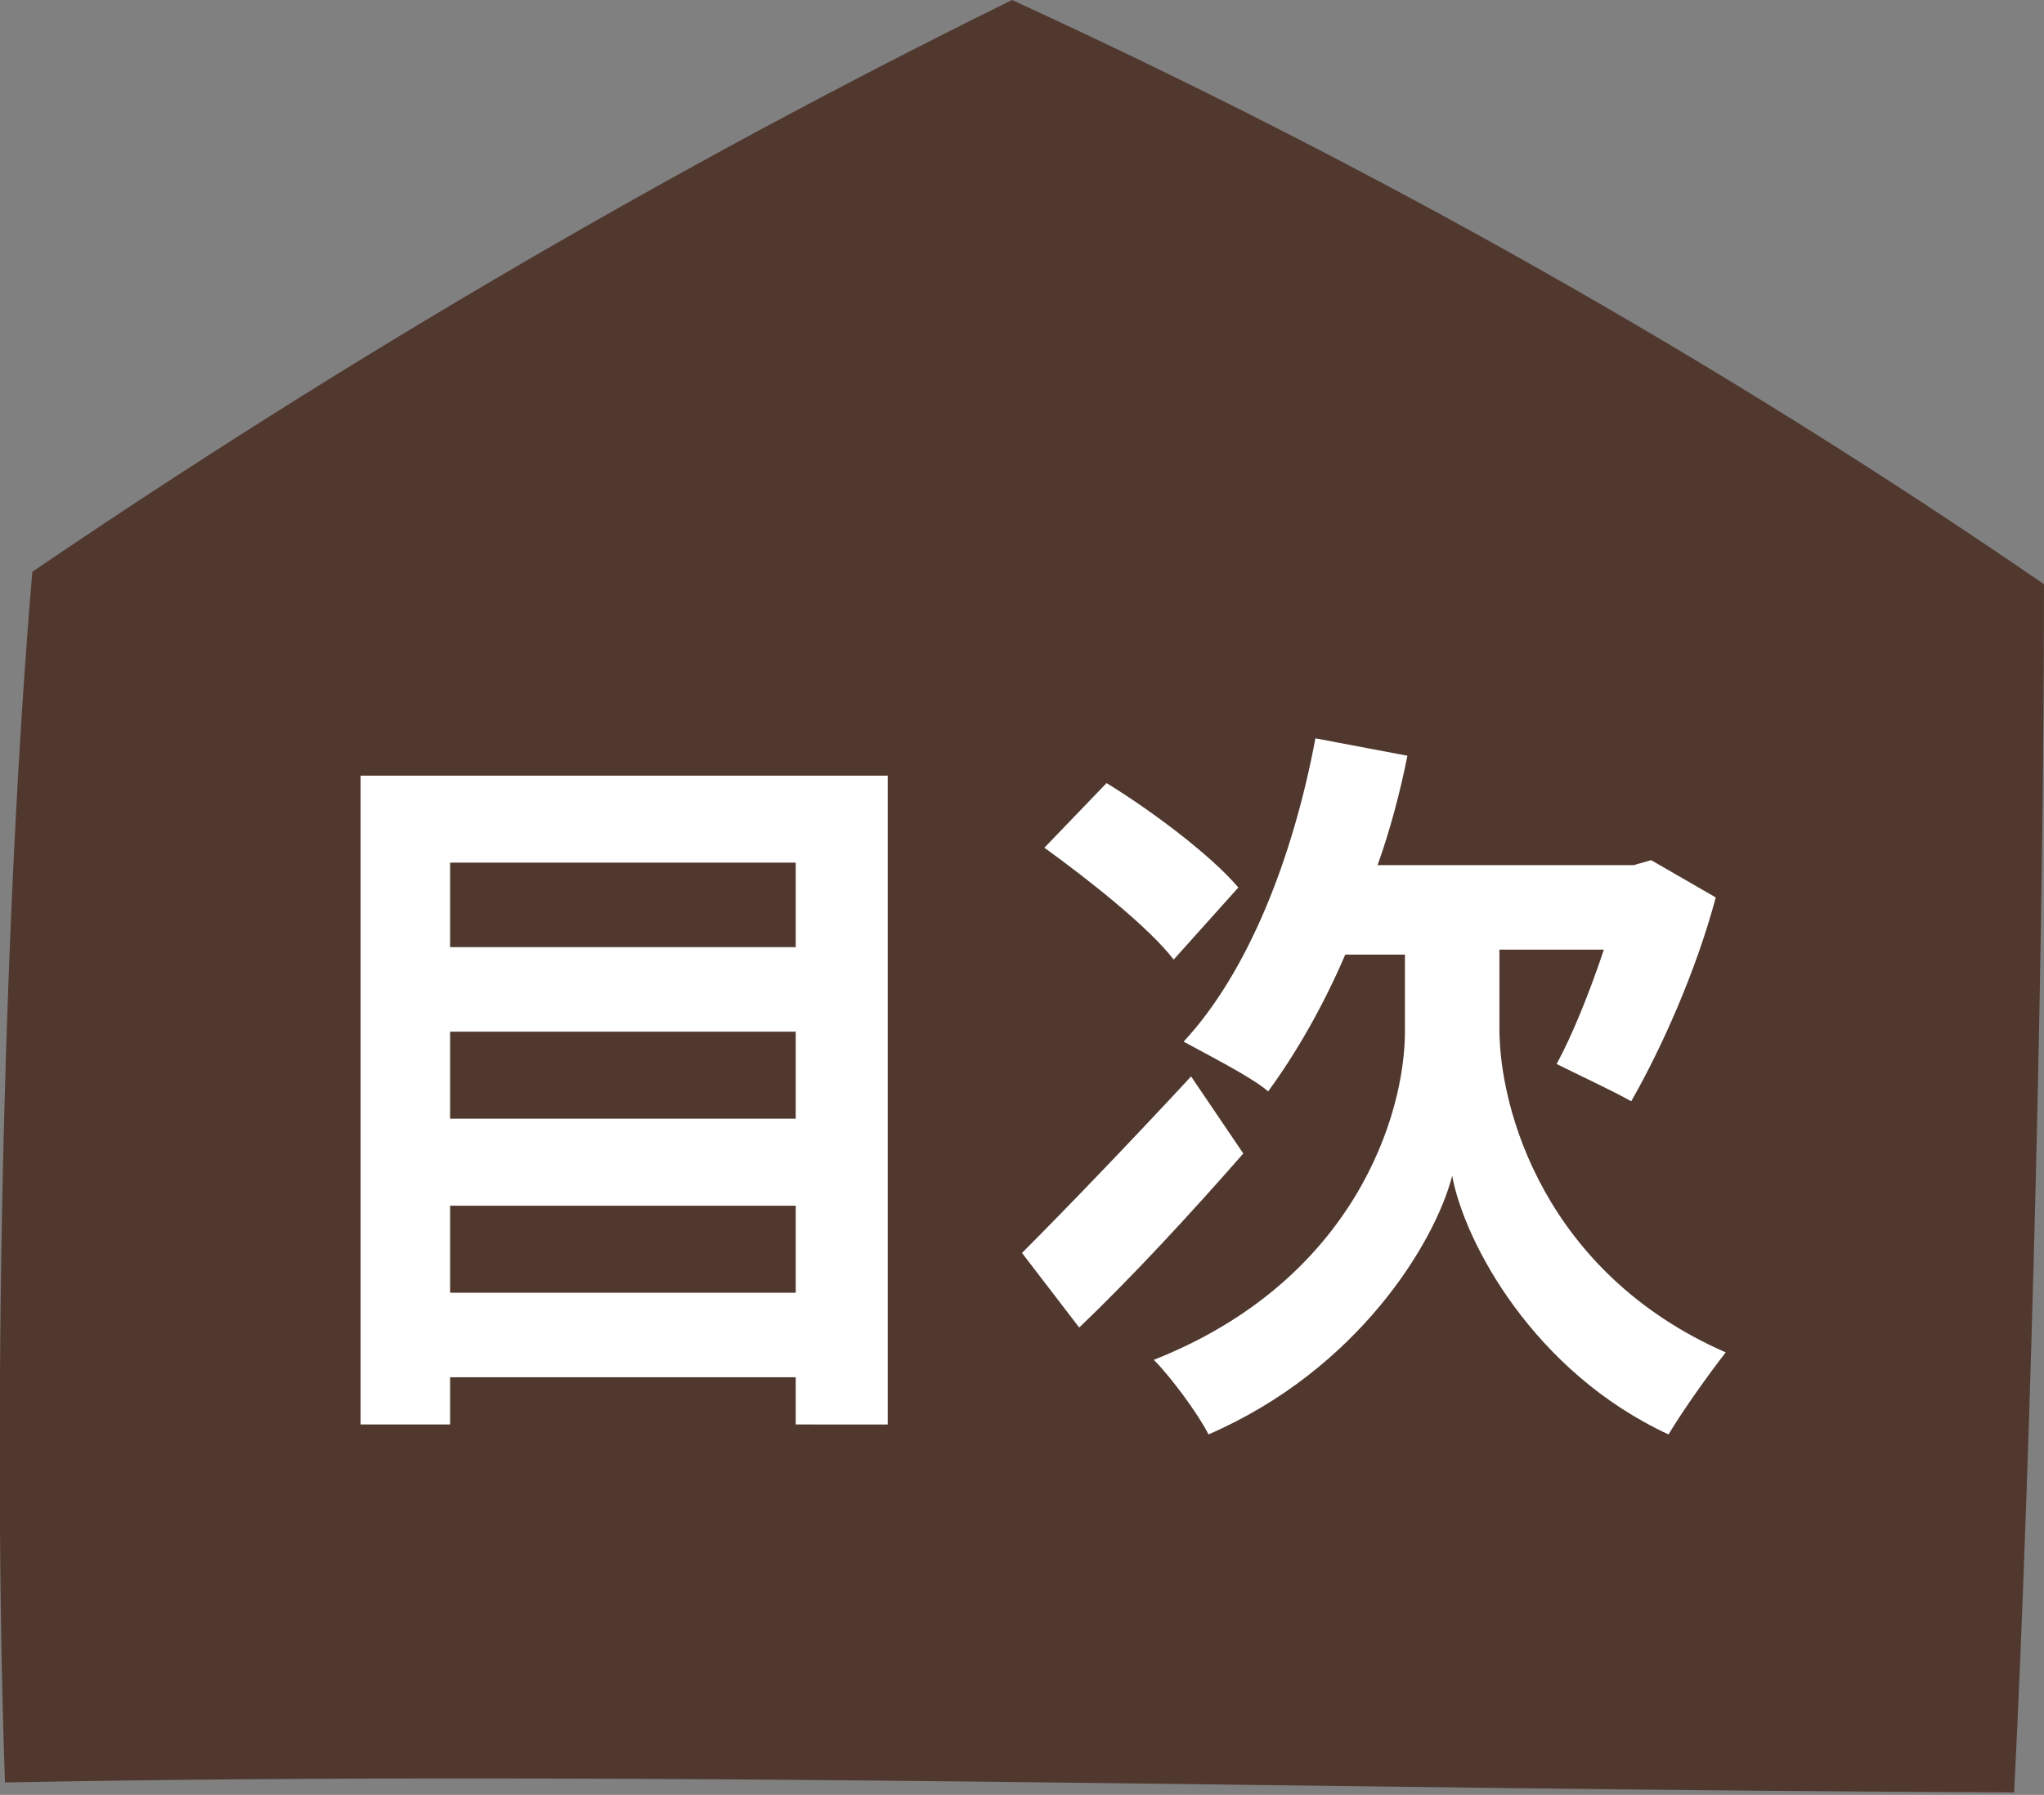
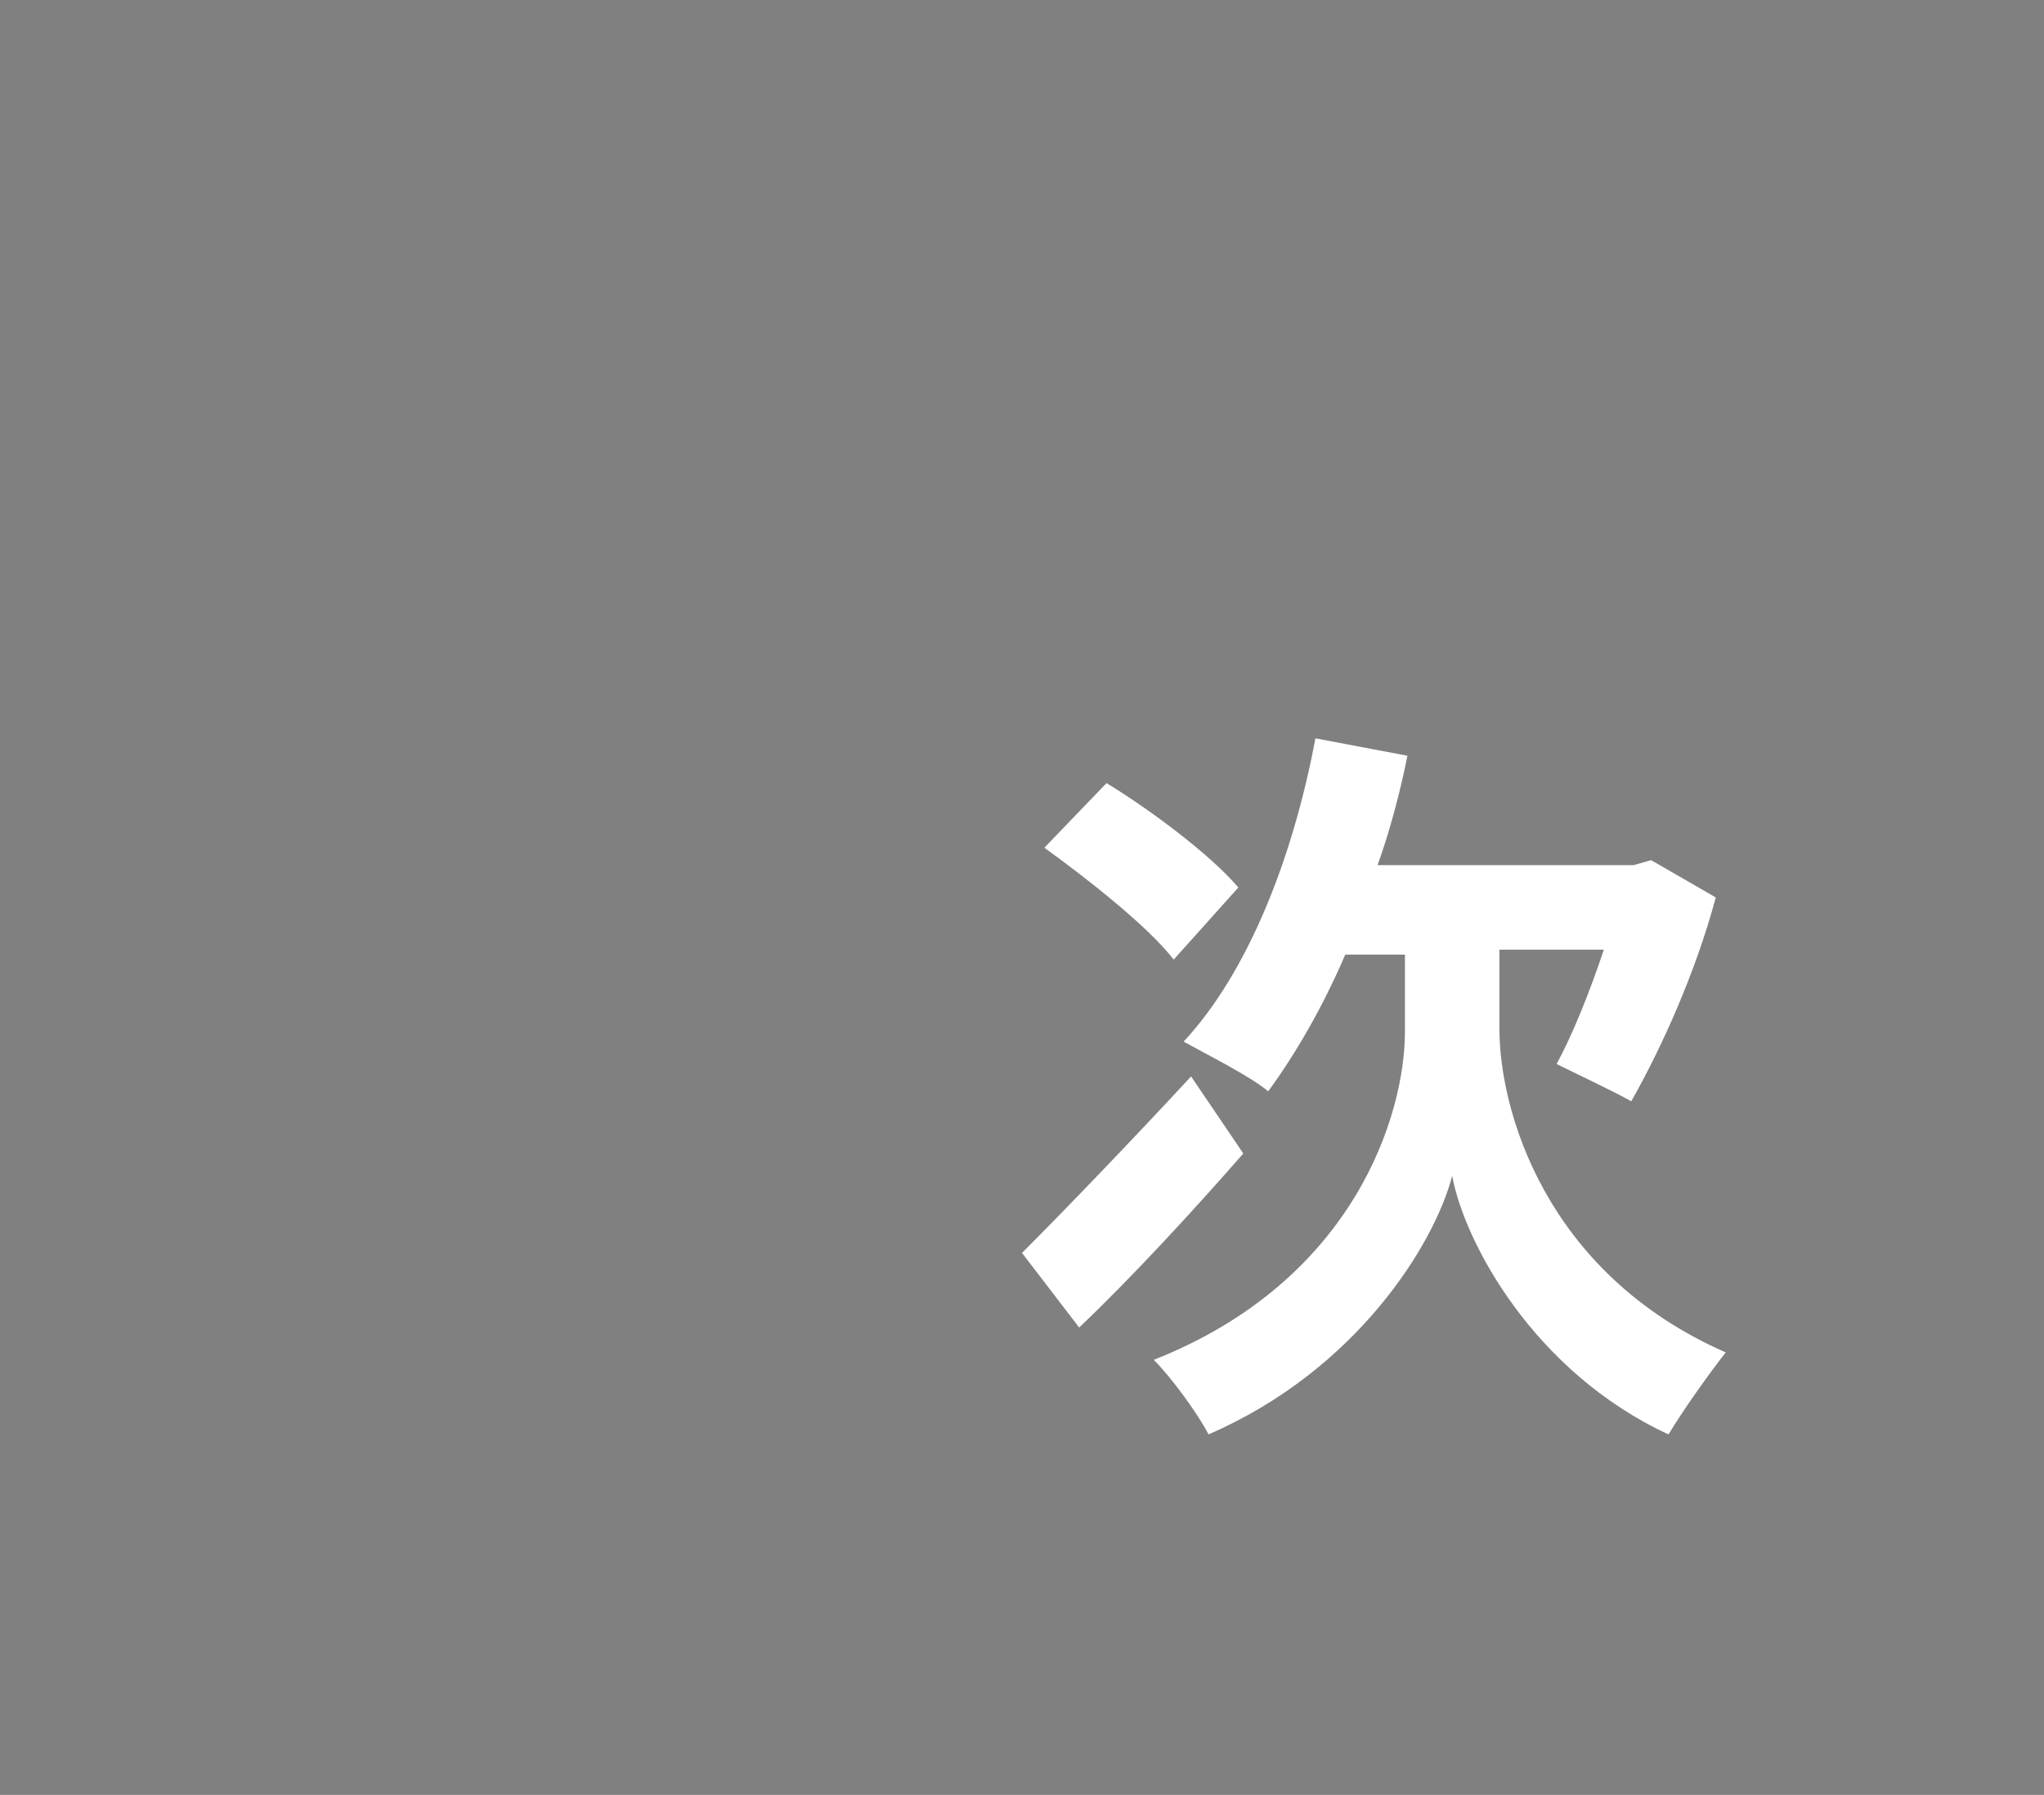
<svg xmlns="http://www.w3.org/2000/svg" version="1.1" id="レイヤー_1" x="0px" y="0px" width="82.2px" height="72.2px" viewBox="0 0 82.2 72.2" style="enable-background:new 0 0 82.2 72.2;" xml:space="preserve">
  <rect x="0" y="0" width="82.2" height="72.2" fill="#808080" stroke="none" />
  <style type="text/css">
	.st0{fill:#50382F;}
	.st1{fill:#FFFFFF;}
</style>
  <g>
-     <path class="st0" d="M0.2,71.7c-0.5-14.3-0.1-34.6,1.1-48.7C13.8,14.5,27.1,6.7,40.7,0c14.6,6.7,28.4,14.5,41.5,23.5   c0,13.9-0.5,34.5-1.2,48.6C53.6,72,26.3,71.2,0.2,71.7z" />
-   </g>
+     </g>
  <g>
    <g>
-       <path class="st1" d="M35.7,31.2v26.1H32v-1.9H18.1v1.9h-3.6V31.2H35.7z M18.1,34.7v3.4H32v-3.4H18.1z M18.1,41.5v3.5H32v-3.5H18.1    z M32,52v-3.5H18.1V52H32z" />
      <path class="st1" d="M50,46.4c-2.1,2.4-4.5,5-6.6,7l-2.3-3c1.6-1.6,4.3-4.4,6.8-7.1L50,46.4z M47.2,38.6c-1-1.3-3.4-3.2-5.2-4.5    l2.5-2.6c1.8,1.1,4.2,2.9,5.3,4.2L47.2,38.6z M60.3,41.4c0,3.2,1.8,9.8,9.1,13c-0.7,0.9-1.7,2.3-2.3,3.3    c-5.4-2.5-8.2-7.7-8.7-10.4c-0.7,2.7-3.8,7.8-9.8,10.4c-0.4-0.8-1.5-2.3-2.2-3c8.1-3.2,10.1-9.9,10.1-13.2v-3.1h-2.4    c-0.9,2.1-2,4-3.1,5.5c-0.7-0.6-2.5-1.5-3.4-2c2.6-2.8,4.4-7.4,5.3-12.2l3.7,0.7c-0.3,1.5-0.7,3-1.2,4.4h10.3l0.7-0.2l2.6,1.5    c-0.8,3-2.2,6.1-3.4,8.2c-0.7-0.4-2.2-1.1-3-1.5c0.6-1.1,1.3-2.8,1.9-4.6h-4.2V41.4z" />
    </g>
  </g>
</svg>